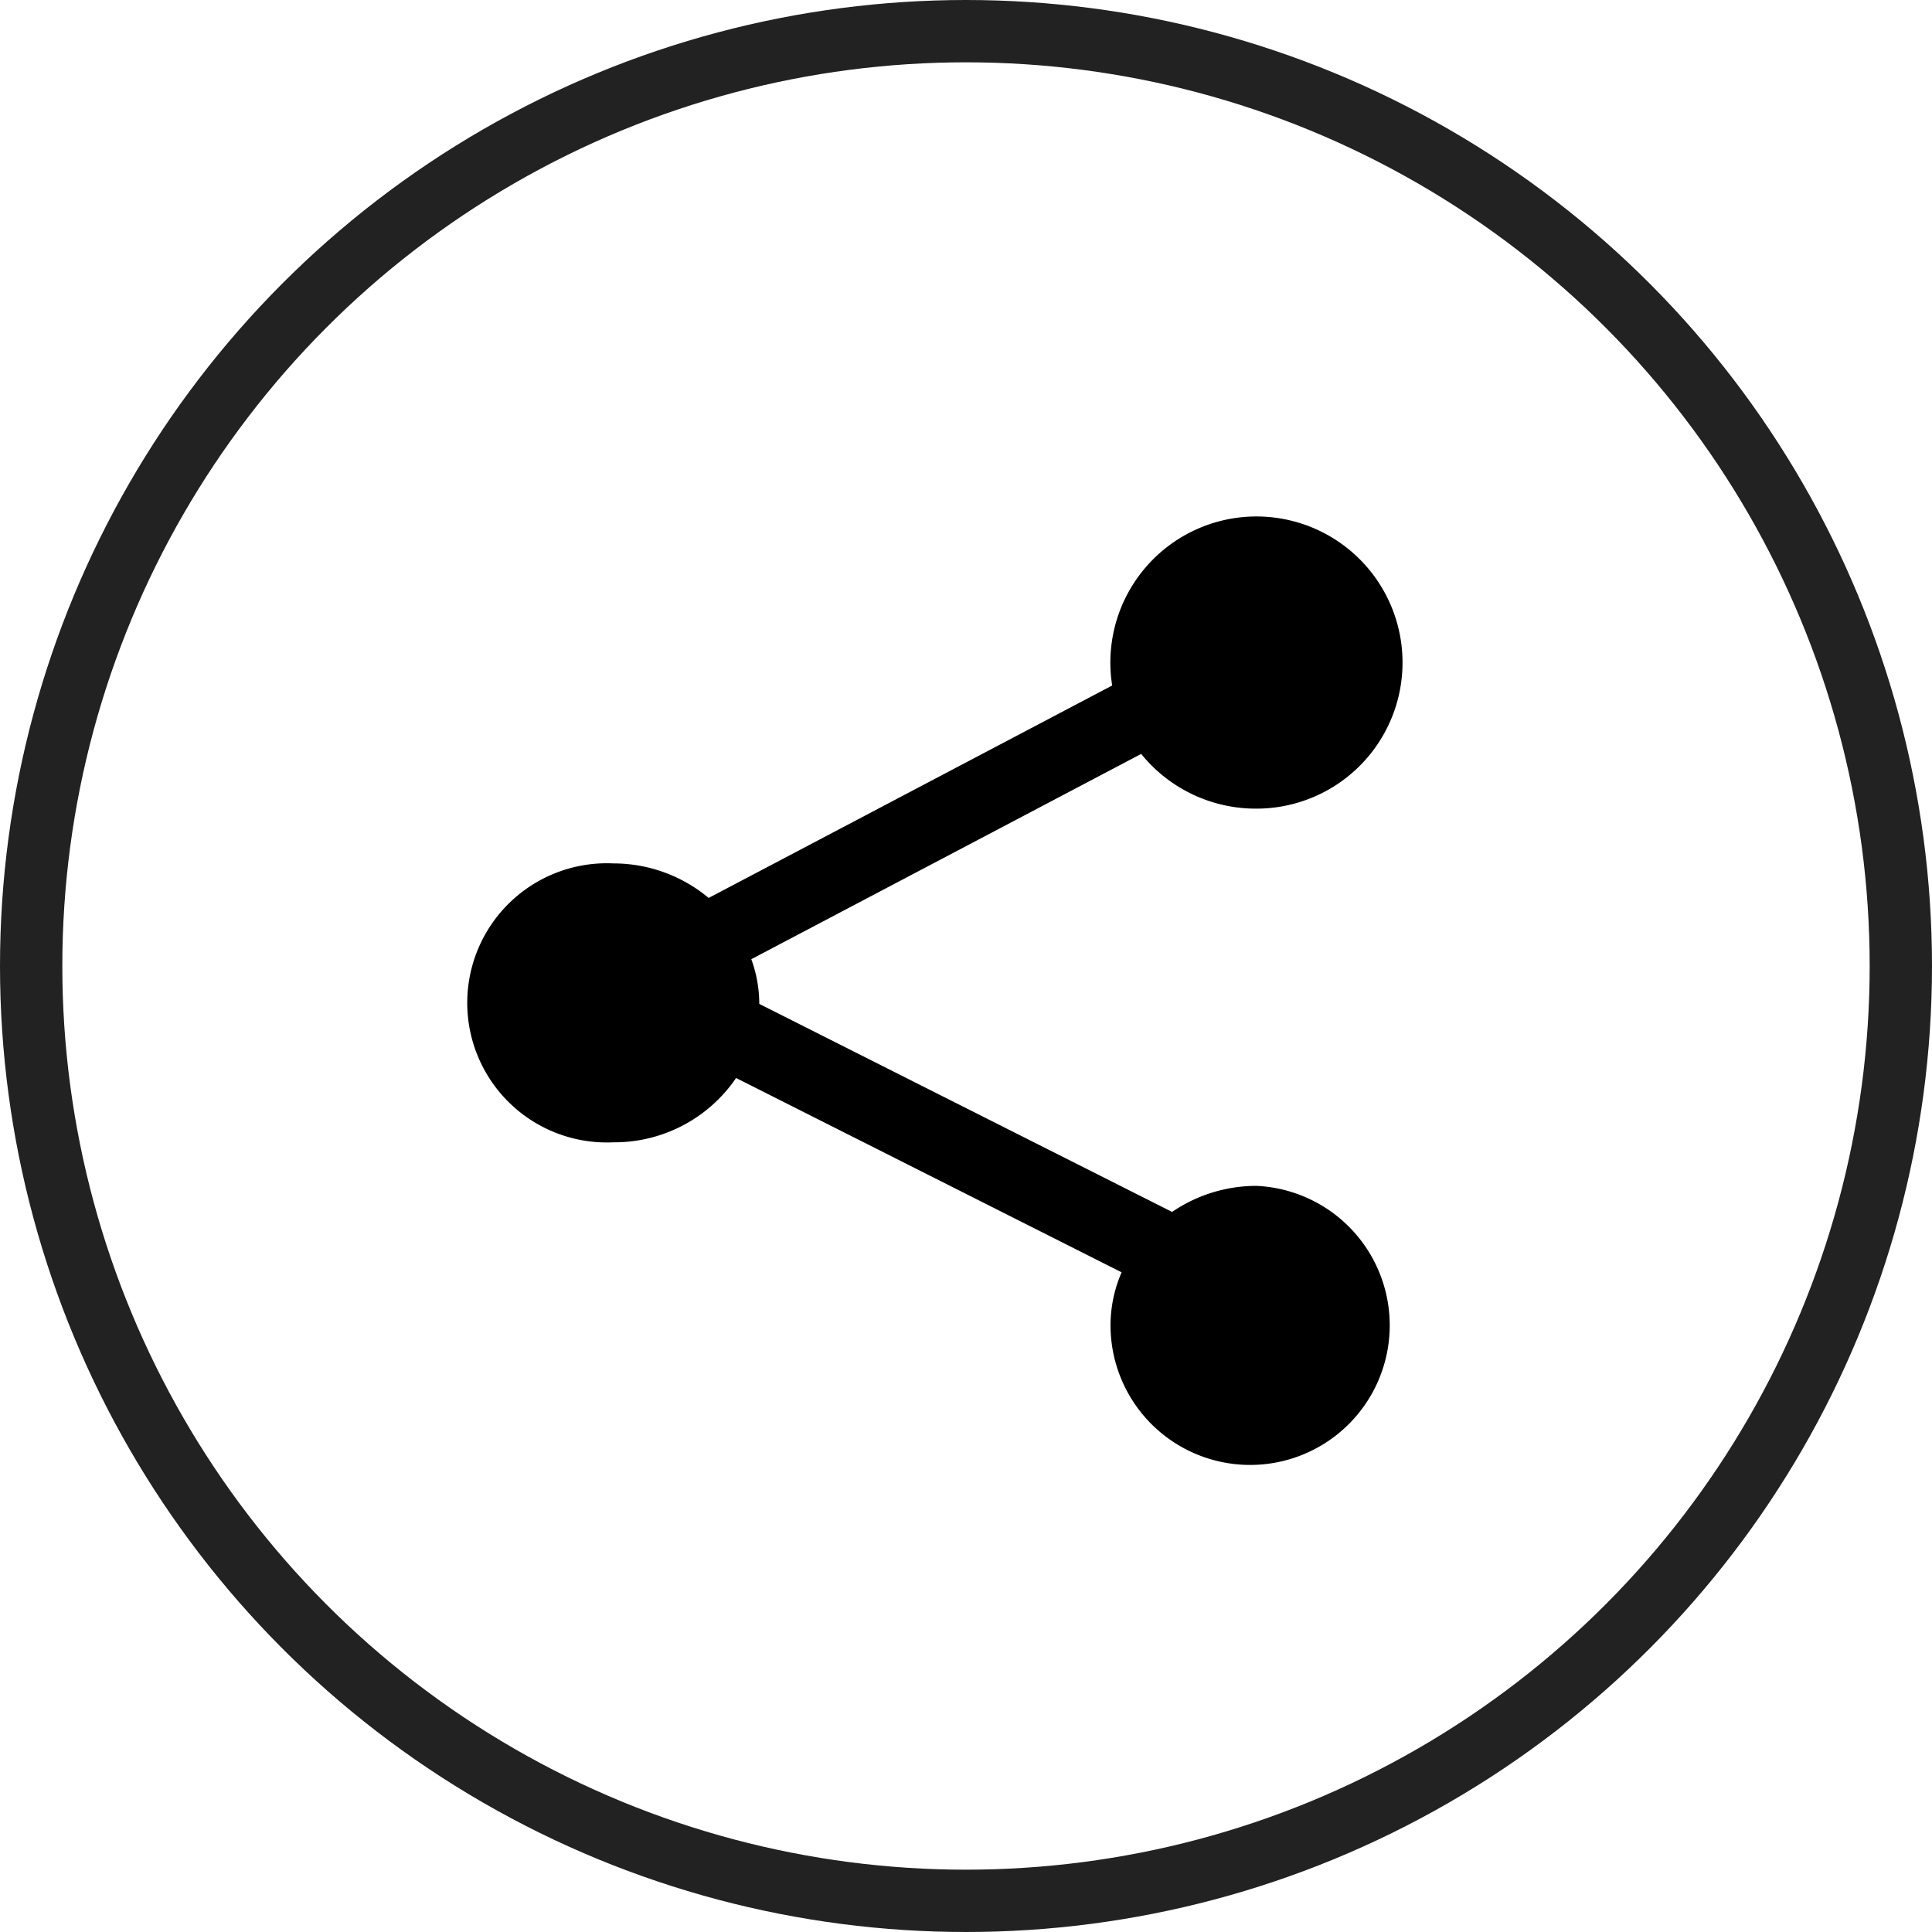
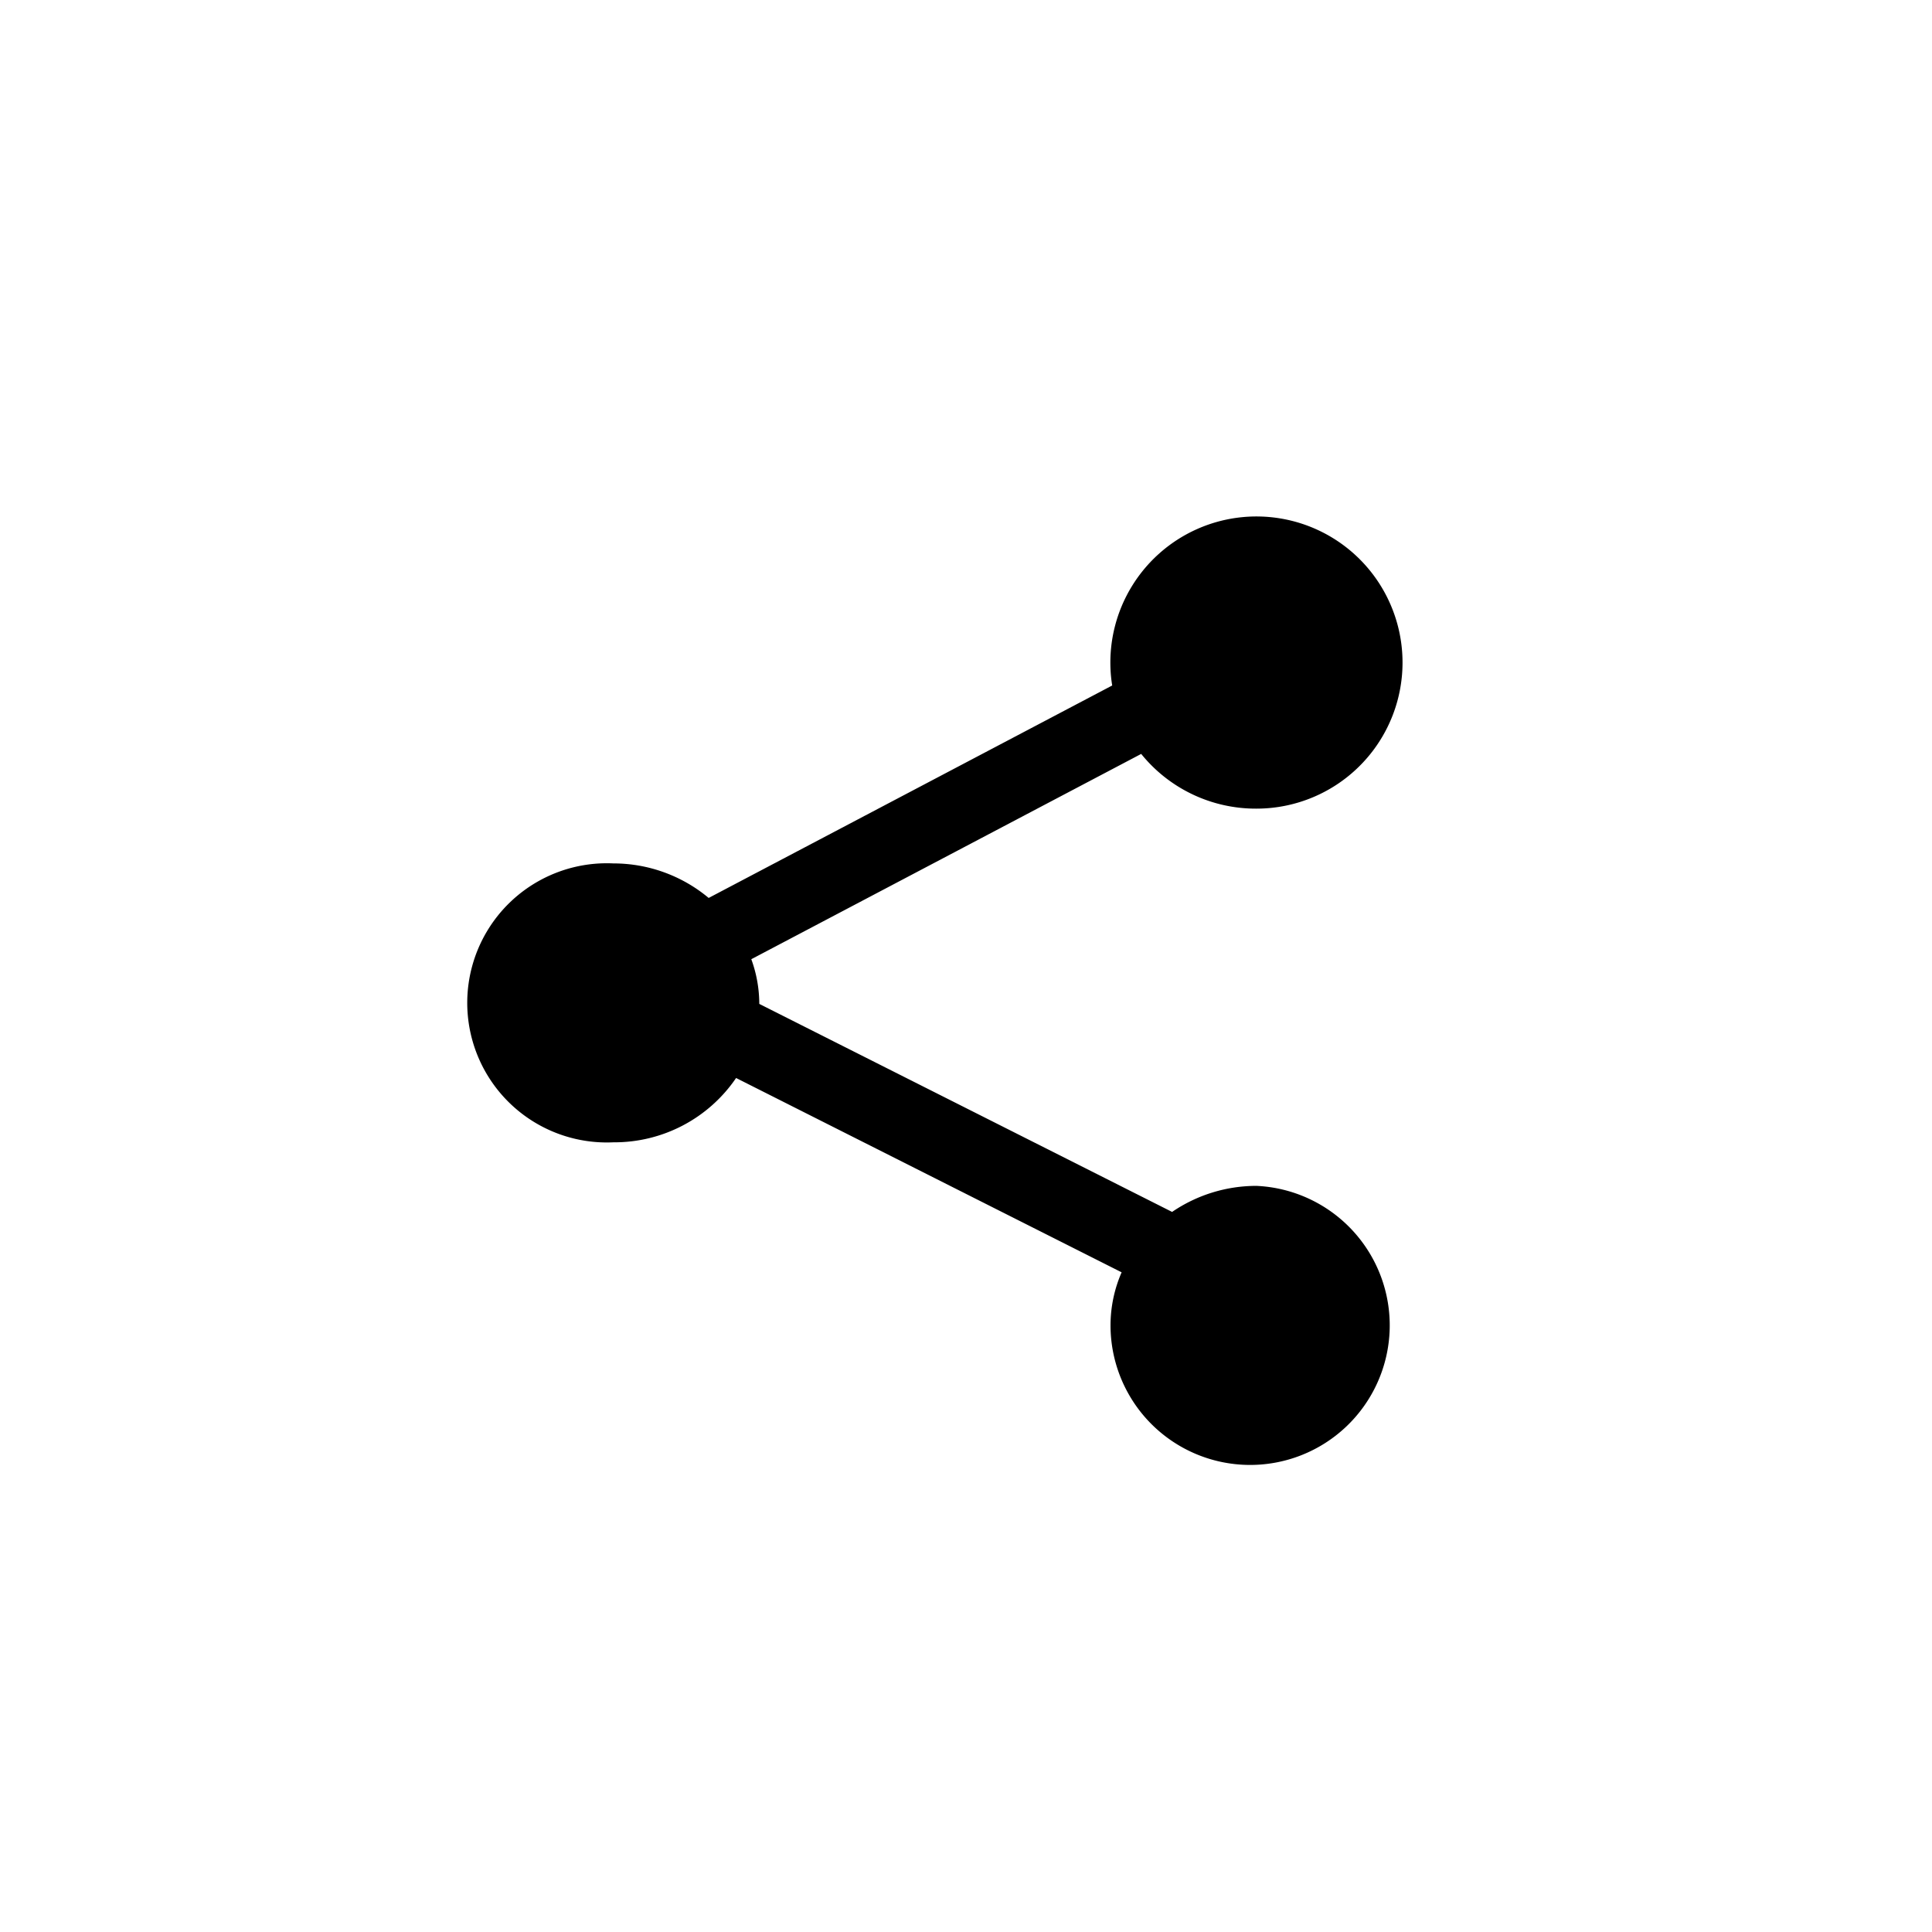
<svg xmlns="http://www.w3.org/2000/svg" id="ico_share" width="93" height="93" viewBox="0 0 31 31">
  <defs>
    <style>
      .cls-1 {
        fill: none;
        stroke: #222;
        stroke-width: 1px;
      }

      .cls-2 {
        fill-rule: evenodd;
      }
    </style>
  </defs>
-   <circle class="cls-1" cx="15.5" cy="15.5" r="15" />
-   <path id="ico_share-2" data-name="ico_share" class="cls-2" d="M218.658,876.475a2.364,2.364,0,0,1-1.847-.878l-6.256,3.294a2.1,2.1,0,0,1,.128.7c0,0.006,0,.011,0,0.017l6.624,3.338a2.4,2.4,0,0,1,1.353-.418,2.24,2.24,0,1,1-2.341,2.238,2.129,2.129,0,0,1,.178-0.851l-6.186-3.118a2.362,2.362,0,0,1-1.968,1.032,2.24,2.24,0,1,1,0-4.475,2.384,2.384,0,0,1,1.528.554l6.475-3.409a2.172,2.172,0,0,1-.027-0.257A2.344,2.344,0,1,1,218.658,876.475Z" transform="translate(-198.5 -863.5)" />
+   <path id="ico_share-2" data-name="ico_share" class="cls-2" d="M218.658,876.475a2.364,2.364,0,0,1-1.847-.878l-6.256,3.294a2.1,2.1,0,0,1,.128.7c0,0.006,0,.011,0,0.017l6.624,3.338a2.4,2.4,0,0,1,1.353-.418,2.24,2.24,0,1,1-2.341,2.238,2.129,2.129,0,0,1,.178-0.851l-6.186-3.118a2.362,2.362,0,0,1-1.968,1.032,2.24,2.24,0,1,1,0-4.475,2.384,2.384,0,0,1,1.528.554l6.475-3.409a2.172,2.172,0,0,1-.027-0.257A2.344,2.344,0,1,1,218.658,876.475" transform="translate(-198.5 -863.5)" />
</svg>